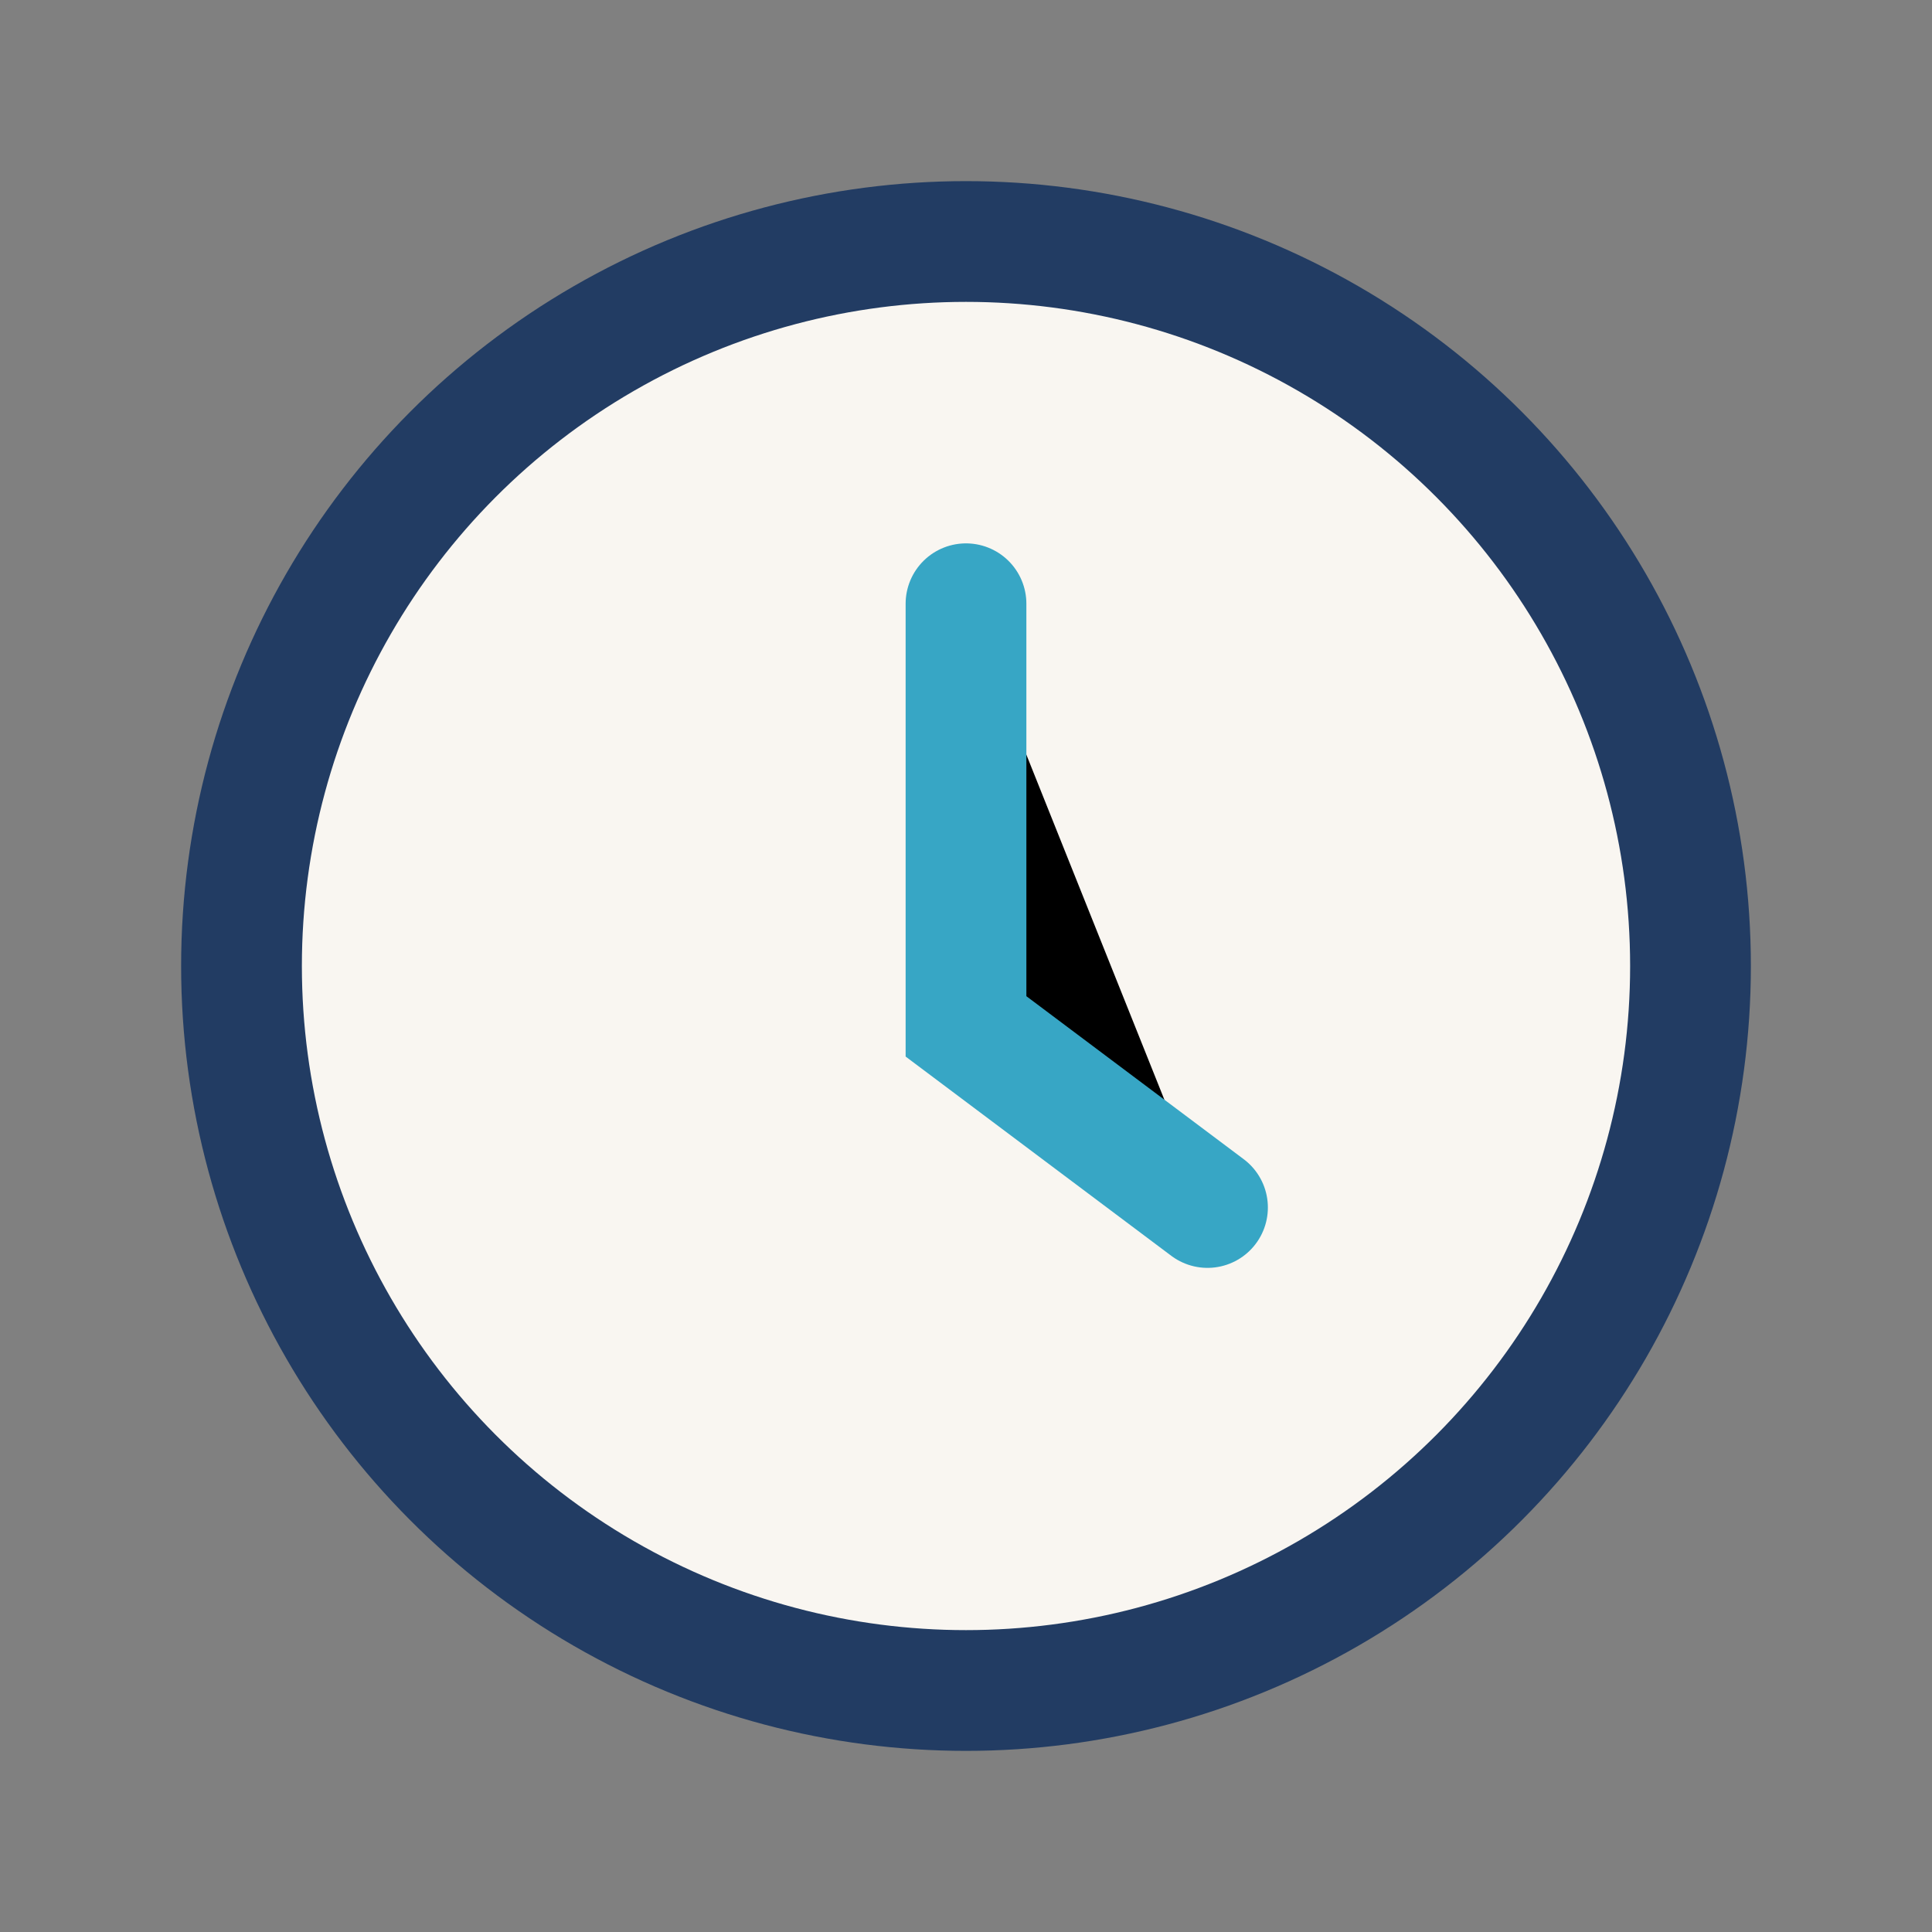
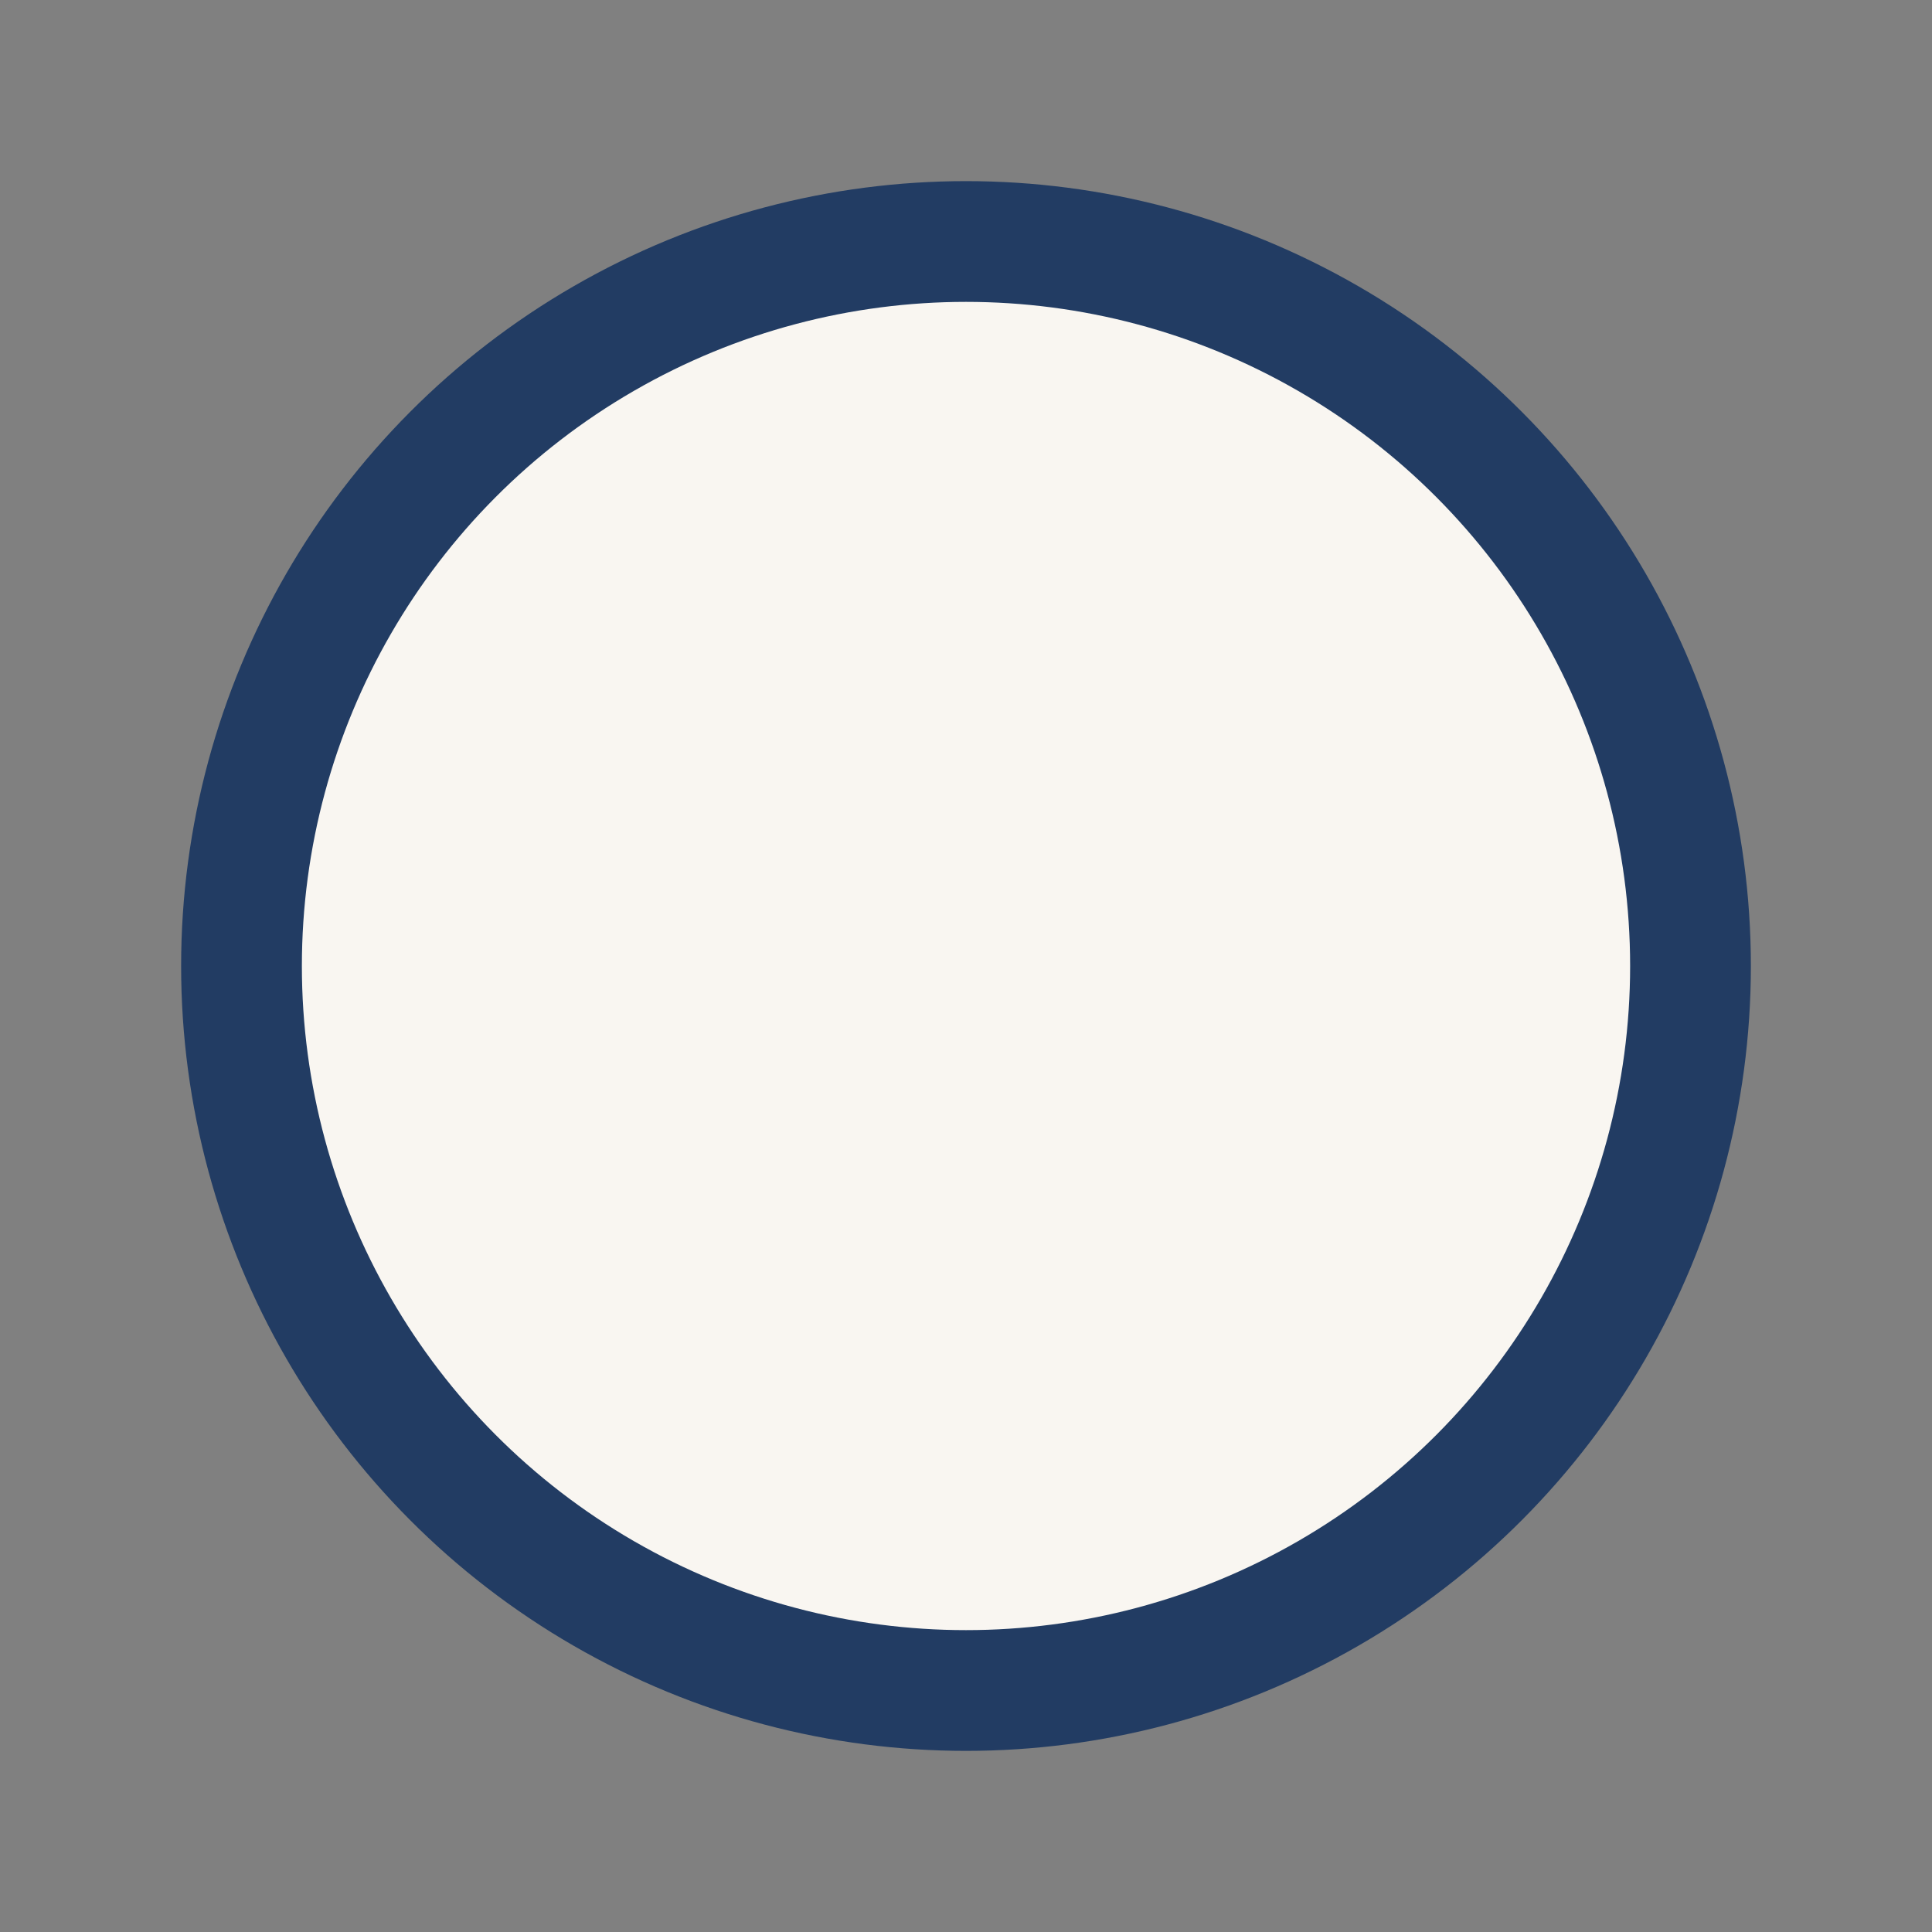
<svg xmlns="http://www.w3.org/2000/svg" width="32" height="32" viewBox="0 0 32 32">
  <rect x="0" y="0" width="32" height="32" fill="#808080" stroke="none" />
  <circle cx="16" cy="16" r="12" fill="#F9F6F1" stroke="#223C63" stroke-width="2" />
-   <path d="M16 10v7l4 3" stroke="#37A6C5" stroke-width="2" stroke-linecap="round" />
</svg>